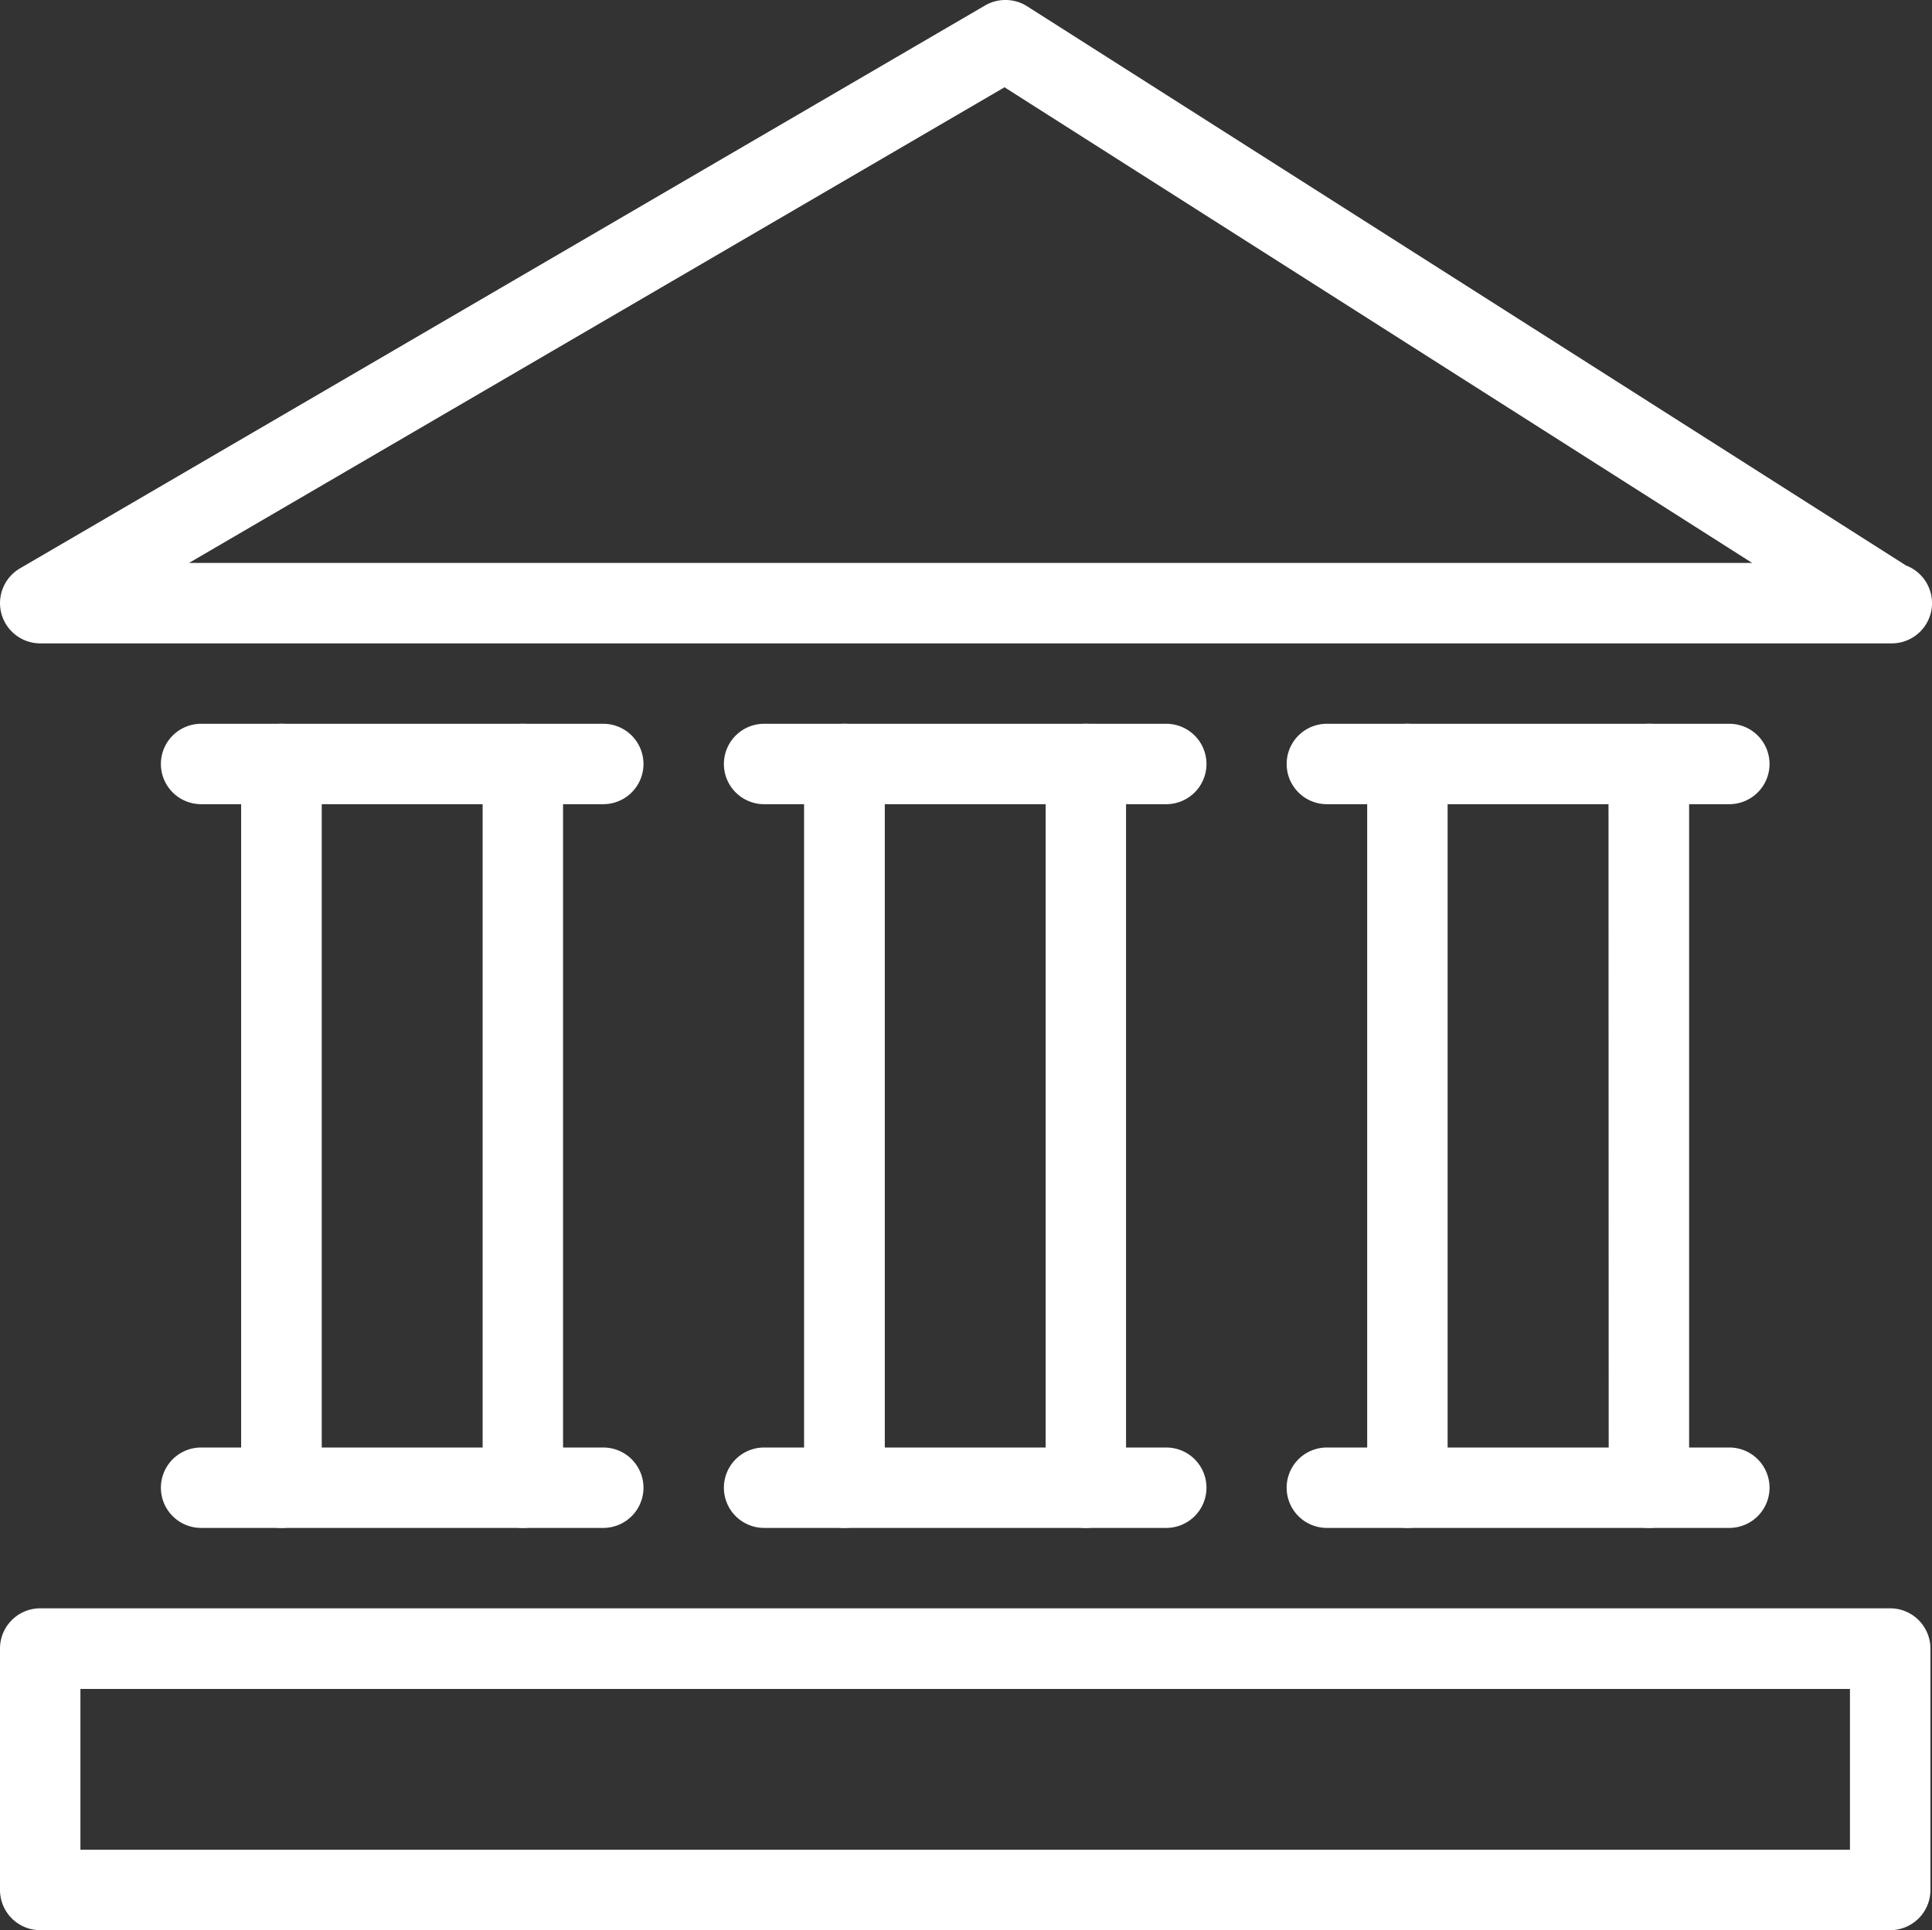
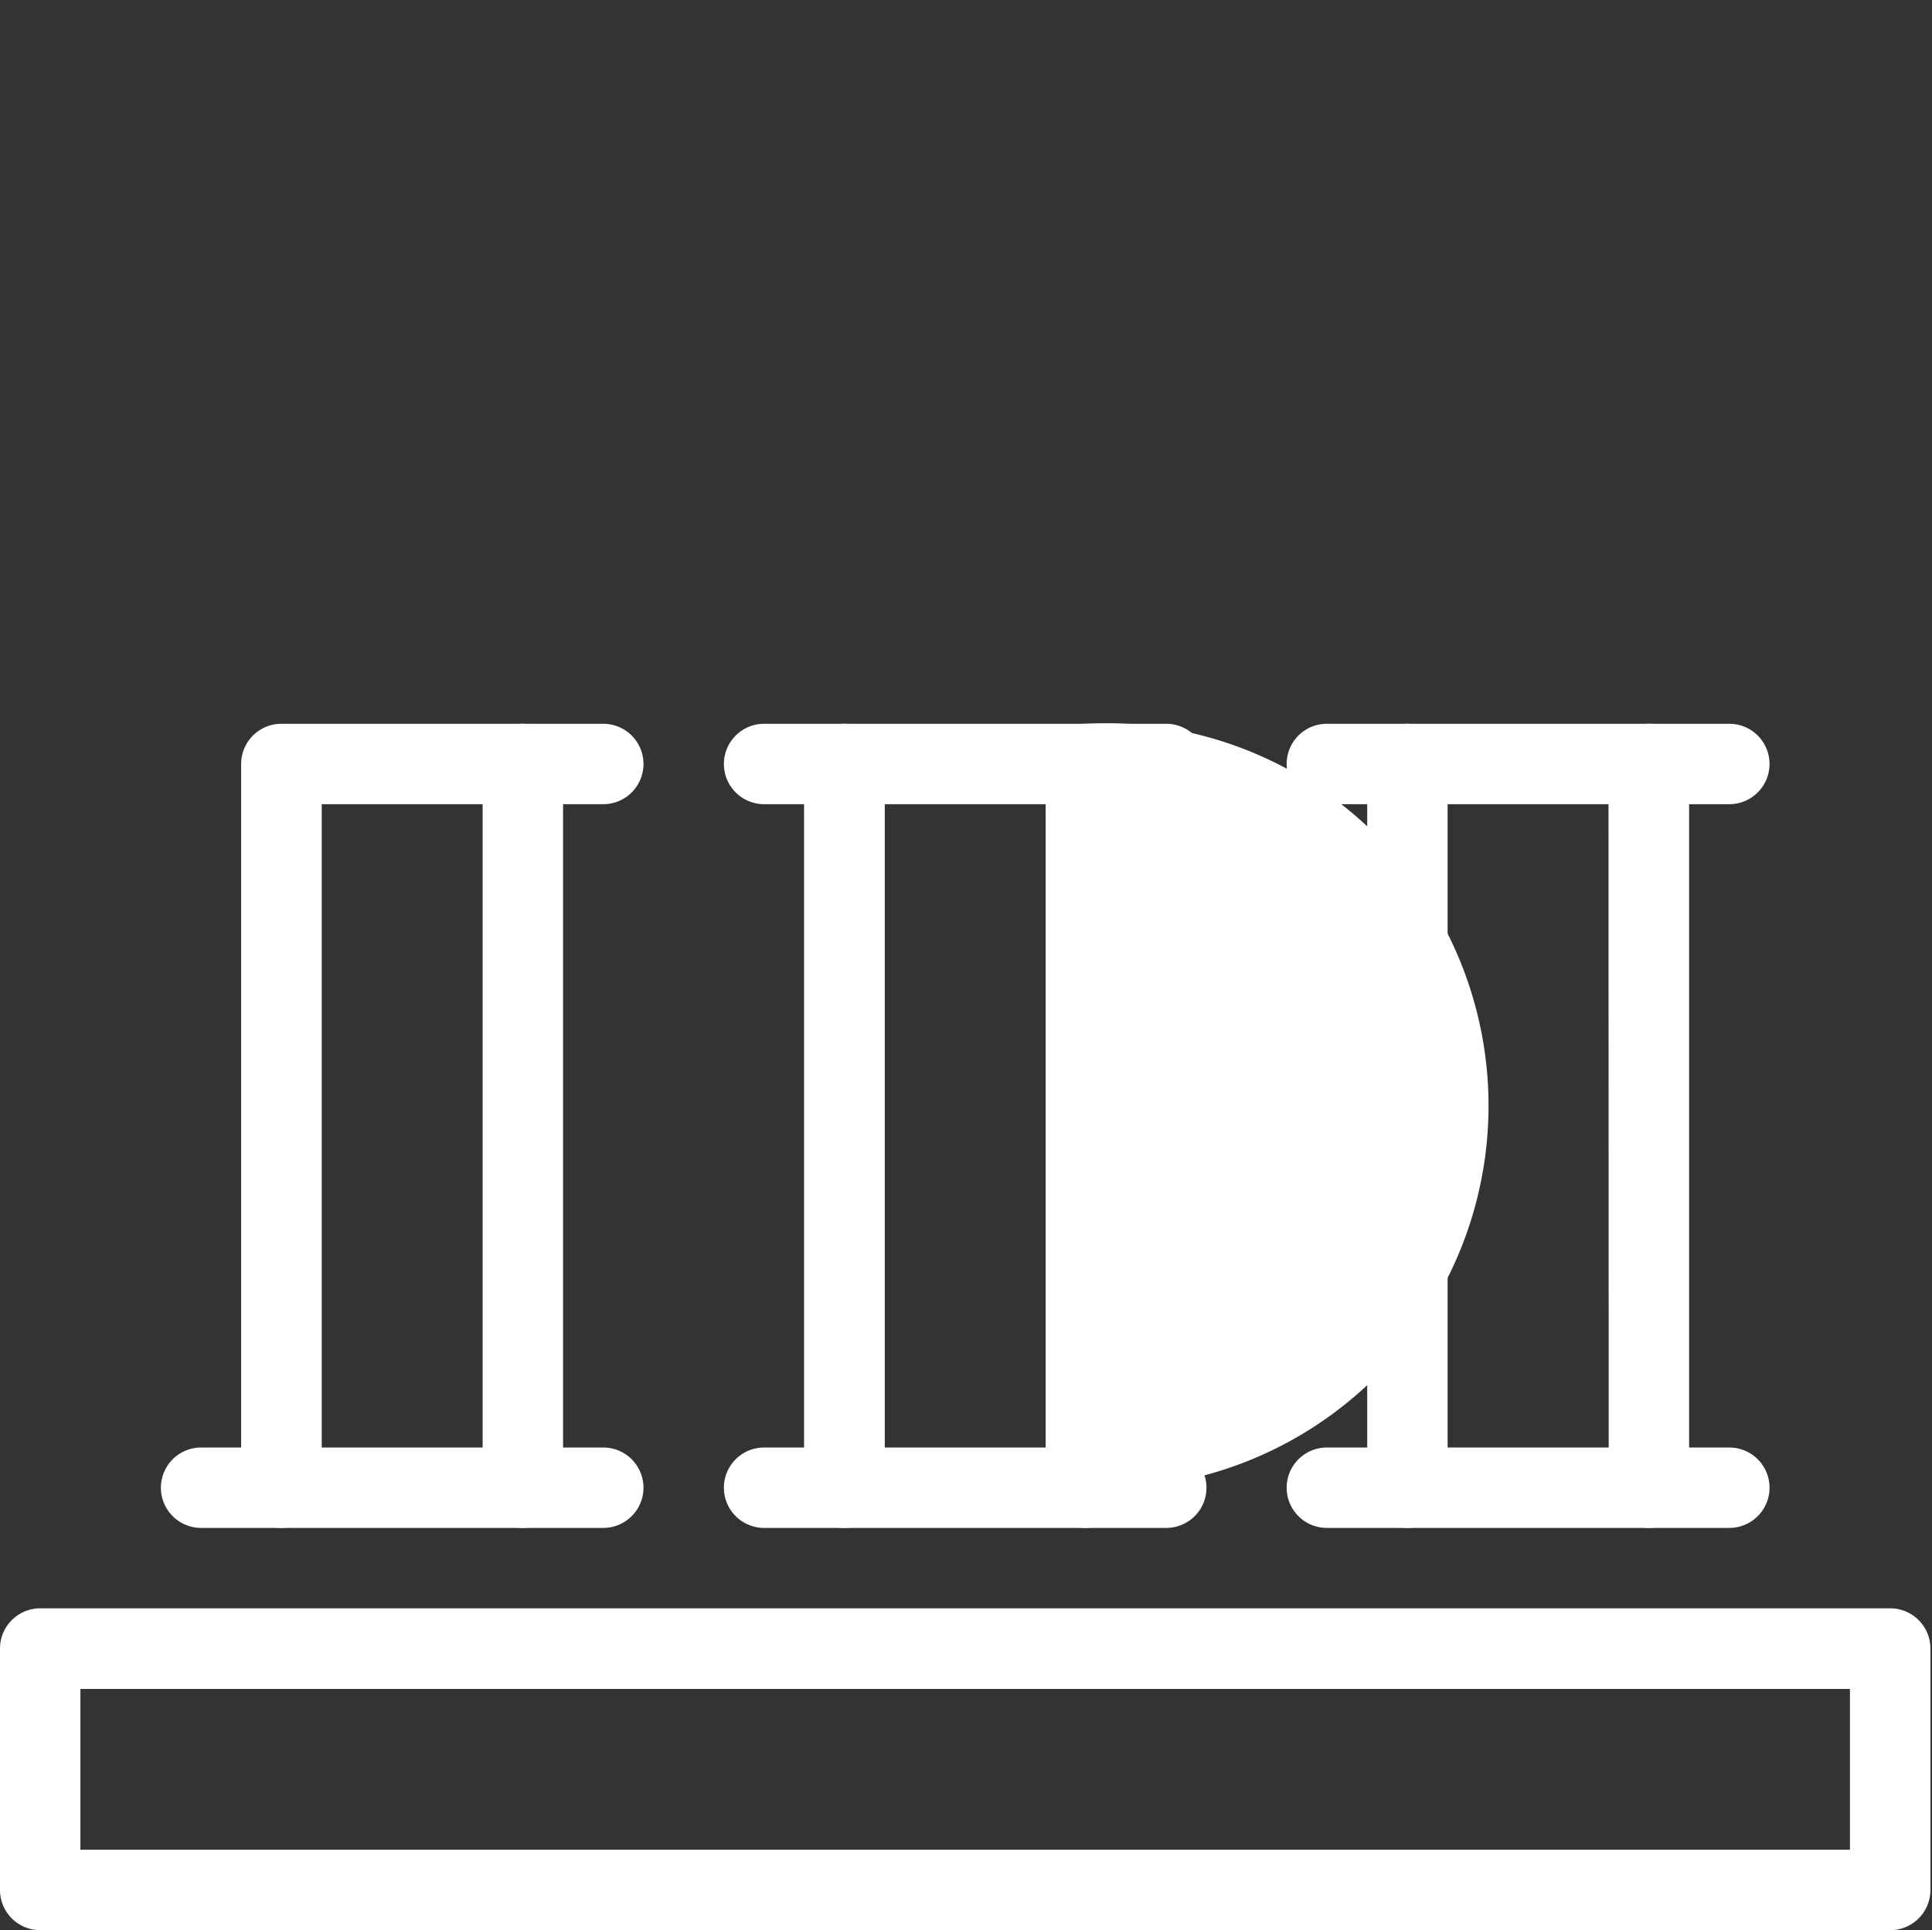
<svg xmlns="http://www.w3.org/2000/svg" width="32" height="31.974" viewBox="0 0 32 31.974">
  <rect x="0" y="0" width="32" height="31.974" fill="#333333" stroke="none" />
  <g transform="translate(-368.923 -266.064)">
-     <path d="M400.492,275.432l-14.558-9.265a.671.671,0,0,0-.694-.013l-15.986,9.326a.667.667,0,0,0,.335,1.243H400.23a.234.234,0,0,0,.027,0,.667.667,0,0,0,.235-1.291Zm-28.438-.042,13.507-7.88,12.383,7.88Z" fill="#fff" />
    <path d="M400.23,292.709H369.589a.667.667,0,0,0-.666.666v4a.666.666,0,0,0,.666.666H400.23a.666.666,0,0,0,.667-.666v-4A.667.667,0,0,0,400.23,292.709Zm-.666,4H370.255v-2.664h29.309v2.664Z" fill="#fff" />
    <path d="M377.583,278.055h-4a.666.666,0,0,0-.666.666v11.99a.666.666,0,0,0,.666.666h4a.665.665,0,0,0,.666-.666v-11.99A.666.666,0,0,0,377.583,278.055Zm-.666,11.99h-2.665V279.387h2.665Z" fill="#fff" />
-     <path d="M373.586,278.055h-1.332a.666.666,0,0,0,0,1.332h1.332a.666.666,0,1,0,0-1.332Z" fill="#fff" />
    <path d="M373.586,290.045h-1.332a.666.666,0,0,0,0,1.332h1.332a.666.666,0,1,0,0-1.332Z" fill="#fff" />
    <path d="M378.915,290.045h-1.332a.666.666,0,1,0,0,1.332h1.332a.666.666,0,0,0,0-1.332Z" fill="#fff" />
    <path d="M378.915,278.055h-1.332a.666.666,0,1,0,0,1.332h1.332a.666.666,0,0,0,0-1.332Z" fill="#fff" />
-     <path d="M386.908,278.055h-4a.667.667,0,0,0-.667.666v11.99a.667.667,0,0,0,.667.666h4a.665.665,0,0,0,.666-.666v-11.99A.666.666,0,0,0,386.908,278.055Zm-.666,11.99h-2.664V279.387h2.664Z" fill="#fff" />
+     <path d="M386.908,278.055h-4a.667.667,0,0,0-.667.666v11.99a.667.667,0,0,0,.667.666h4a.665.665,0,0,0,.666-.666A.666.666,0,0,0,386.908,278.055Zm-.666,11.99h-2.664V279.387h2.664Z" fill="#fff" />
    <path d="M382.912,278.055h-1.333a.666.666,0,1,0,0,1.332h1.333a.666.666,0,1,0,0-1.332Z" fill="#fff" />
    <path d="M382.912,290.045h-1.333a.666.666,0,1,0,0,1.332h1.333a.666.666,0,1,0,0-1.332Z" fill="#fff" />
    <path d="M388.24,290.045h-1.332a.666.666,0,0,0,0,1.332h1.332a.666.666,0,1,0,0-1.332Z" fill="#fff" />
    <path d="M388.24,278.055h-1.332a.666.666,0,0,0,0,1.332h1.332a.666.666,0,1,0,0-1.332Z" fill="#fff" />
    <path d="M396.234,278.055h-4a.666.666,0,0,0-.666.666v11.99a.666.666,0,0,0,.666.666h4a.665.665,0,0,0,.666-.666v-11.99A.666.666,0,0,0,396.234,278.055Zm-.666,11.99H392.9V279.387h2.665Z" fill="#fff" />
    <path d="M392.237,278.055H390.9a.666.666,0,0,0,0,1.332h1.332a.666.666,0,1,0,0-1.332Z" fill="#fff" />
    <path d="M392.237,290.045H390.9a.666.666,0,0,0,0,1.332h1.332a.666.666,0,1,0,0-1.332Z" fill="#fff" />
    <path d="M397.566,290.045h-1.332a.666.666,0,1,0,0,1.332h1.332a.666.666,0,0,0,0-1.332Z" fill="#fff" />
    <path d="M397.566,278.055h-1.332a.666.666,0,1,0,0,1.332h1.332a.666.666,0,0,0,0-1.332Z" fill="#fff" />
  </g>
</svg>